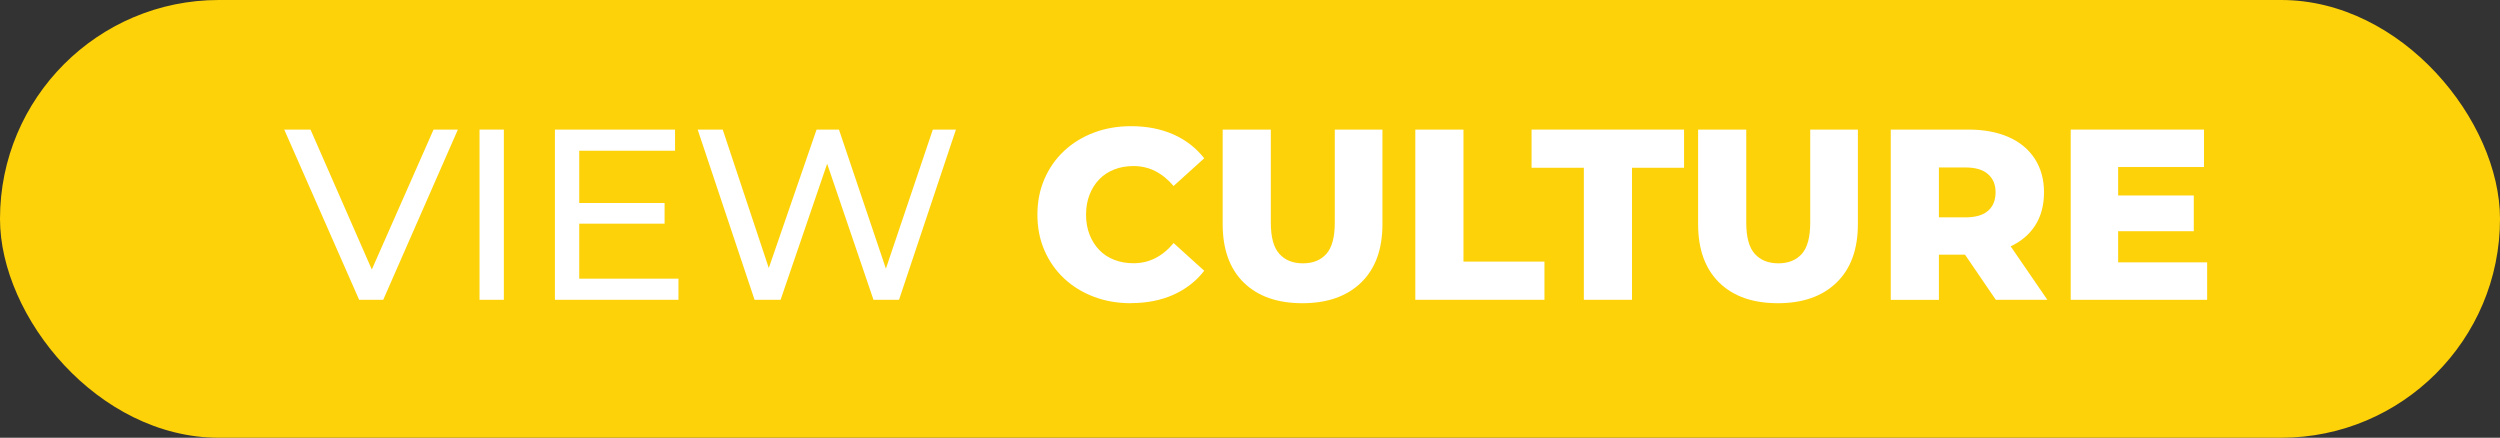
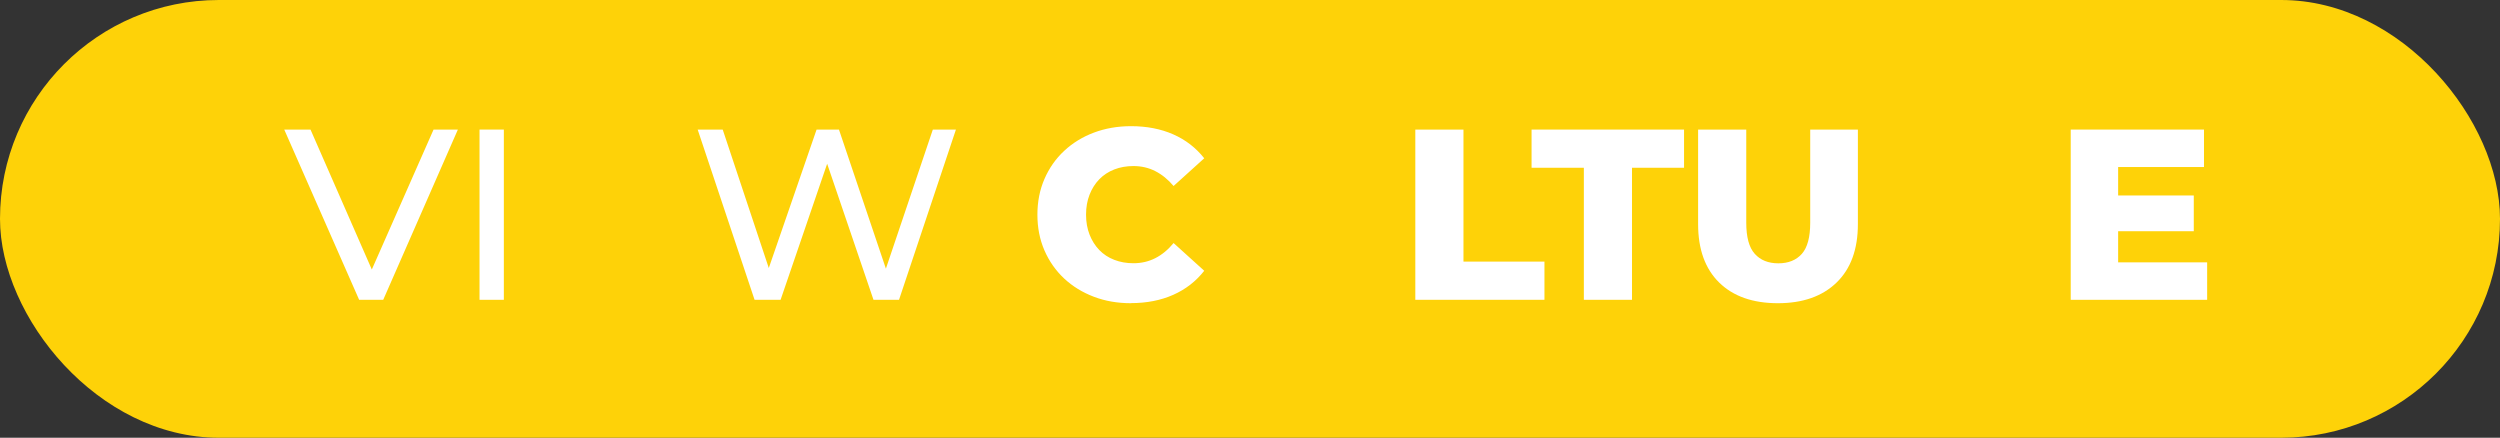
<svg xmlns="http://www.w3.org/2000/svg" id="Layer_2" data-name="Layer 2" viewBox="0 0 514 90">
  <rect x="0" y="0" width="514" height="90" fill="#333333" stroke="none" />
  <defs>
    <style>      .cls-1 {        fill: #fff;      }      .cls-1, .cls-2 {        stroke-width: 0px;      }      .cls-2 {        fill: #fed208;      }    </style>
  </defs>
  <g id="Layer_1-2" data-name="Layer 1">
    <g>
      <rect class="cls-2" y="0" width="514" height="90" rx="45" ry="45" />
      <g>
        <path class="cls-1" d="M73.84,61.64l-15.4-35h5.4l14.15,32.3h-3.1l14.25-32.3h5l-15.35,35h-4.95Z" />
        <path class="cls-1" d="M98.59,61.64V26.64h5v35h-5Z" />
-         <path class="cls-1" d="M119.09,57.29h20.4v4.35h-25.4V26.64h24.7v4.35h-19.7v26.3ZM118.64,41.74h18v4.25h-18v-4.25Z" />
        <path class="cls-1" d="M155.14,61.64l-11.7-35h5.15l10.75,32.3h-2.6l11.15-32.3h4.6l10.9,32.3h-2.5l10.9-32.3h4.75l-11.7,35h-5.25l-10.2-29.95h1.35l-10.25,29.95h-5.35Z" />
        <path class="cls-1" d="M232.54,62.34c-2.77,0-5.32-.44-7.65-1.33s-4.37-2.13-6.1-3.75c-1.73-1.62-3.08-3.54-4.05-5.77-.97-2.23-1.45-4.68-1.45-7.35s.48-5.12,1.45-7.35c.97-2.23,2.32-4.16,4.05-5.77,1.73-1.62,3.77-2.87,6.1-3.75,2.33-.88,4.88-1.33,7.65-1.33,3.23,0,6.12.56,8.67,1.68,2.55,1.12,4.67,2.76,6.38,4.92l-6.3,5.7c-1.13-1.33-2.38-2.35-3.75-3.05-1.37-.7-2.87-1.05-4.5-1.05-1.43,0-2.75.23-3.95.7s-2.22,1.14-3.08,2.02c-.85.88-1.52,1.94-2,3.17-.48,1.23-.72,2.6-.72,4.1s.24,2.87.72,4.1c.48,1.23,1.15,2.29,2,3.17.85.88,1.88,1.56,3.08,2.02,1.2.47,2.52.7,3.95.7,1.63,0,3.13-.35,4.5-1.05,1.37-.7,2.62-1.73,3.75-3.1l6.3,5.7c-1.7,2.17-3.83,3.82-6.38,4.95s-5.44,1.7-8.67,1.7Z" />
-         <path class="cls-1" d="M267.79,62.34c-5.17,0-9.19-1.42-12.08-4.25-2.88-2.83-4.33-6.83-4.33-12v-19.45h9.9v19.15c0,2.97.58,5.1,1.75,6.4,1.17,1.3,2.78,1.95,4.85,1.95s3.67-.65,4.83-1.95c1.15-1.3,1.72-3.43,1.72-6.4v-19.15h9.8v19.45c0,5.17-1.46,9.17-4.38,12-2.92,2.83-6.94,4.25-12.07,4.25Z" />
        <path class="cls-1" d="M290.99,61.64V26.64h9.9v27.15h16.65v7.85h-26.55Z" />
        <path class="cls-1" d="M325.64,61.64v-27.15h-10.75v-7.85h31.35v7.85h-10.7v27.15h-9.9Z" />
        <path class="cls-1" d="M365.54,62.34c-5.17,0-9.19-1.42-12.08-4.25-2.88-2.83-4.33-6.83-4.33-12v-19.45h9.9v19.15c0,2.97.58,5.1,1.75,6.4,1.17,1.3,2.78,1.95,4.85,1.95s3.67-.65,4.83-1.95c1.15-1.3,1.72-3.43,1.72-6.4v-19.15h9.8v19.45c0,5.17-1.46,9.17-4.38,12-2.92,2.83-6.94,4.25-12.07,4.25Z" />
-         <path class="cls-1" d="M388.74,61.64V26.64h15.95c3.2,0,5.97.52,8.3,1.55,2.33,1.03,4.12,2.53,5.38,4.48,1.25,1.95,1.88,4.24,1.88,6.88s-.62,5-1.88,6.9c-1.25,1.9-3.04,3.36-5.38,4.38-2.33,1.02-5.1,1.53-8.3,1.53h-10.5l4.45-4.2v13.5h-9.9ZM398.64,49.29l-4.45-4.6h9.9c2.07,0,3.62-.45,4.65-1.35,1.03-.9,1.55-2.17,1.55-3.8s-.52-2.81-1.55-3.73c-1.03-.92-2.58-1.38-4.65-1.38h-9.9l4.45-4.55v19.4ZM410.34,61.64l-8.7-12.75h10.55l8.75,12.75h-10.6Z" />
        <path class="cls-1" d="M435.49,53.94h18.3v7.7h-28.05V26.64h27.4v7.7h-17.65v19.6ZM434.79,40.19h16.25v7.35h-16.25v-7.35Z" />
      </g>
    </g>
  </g>
</svg>